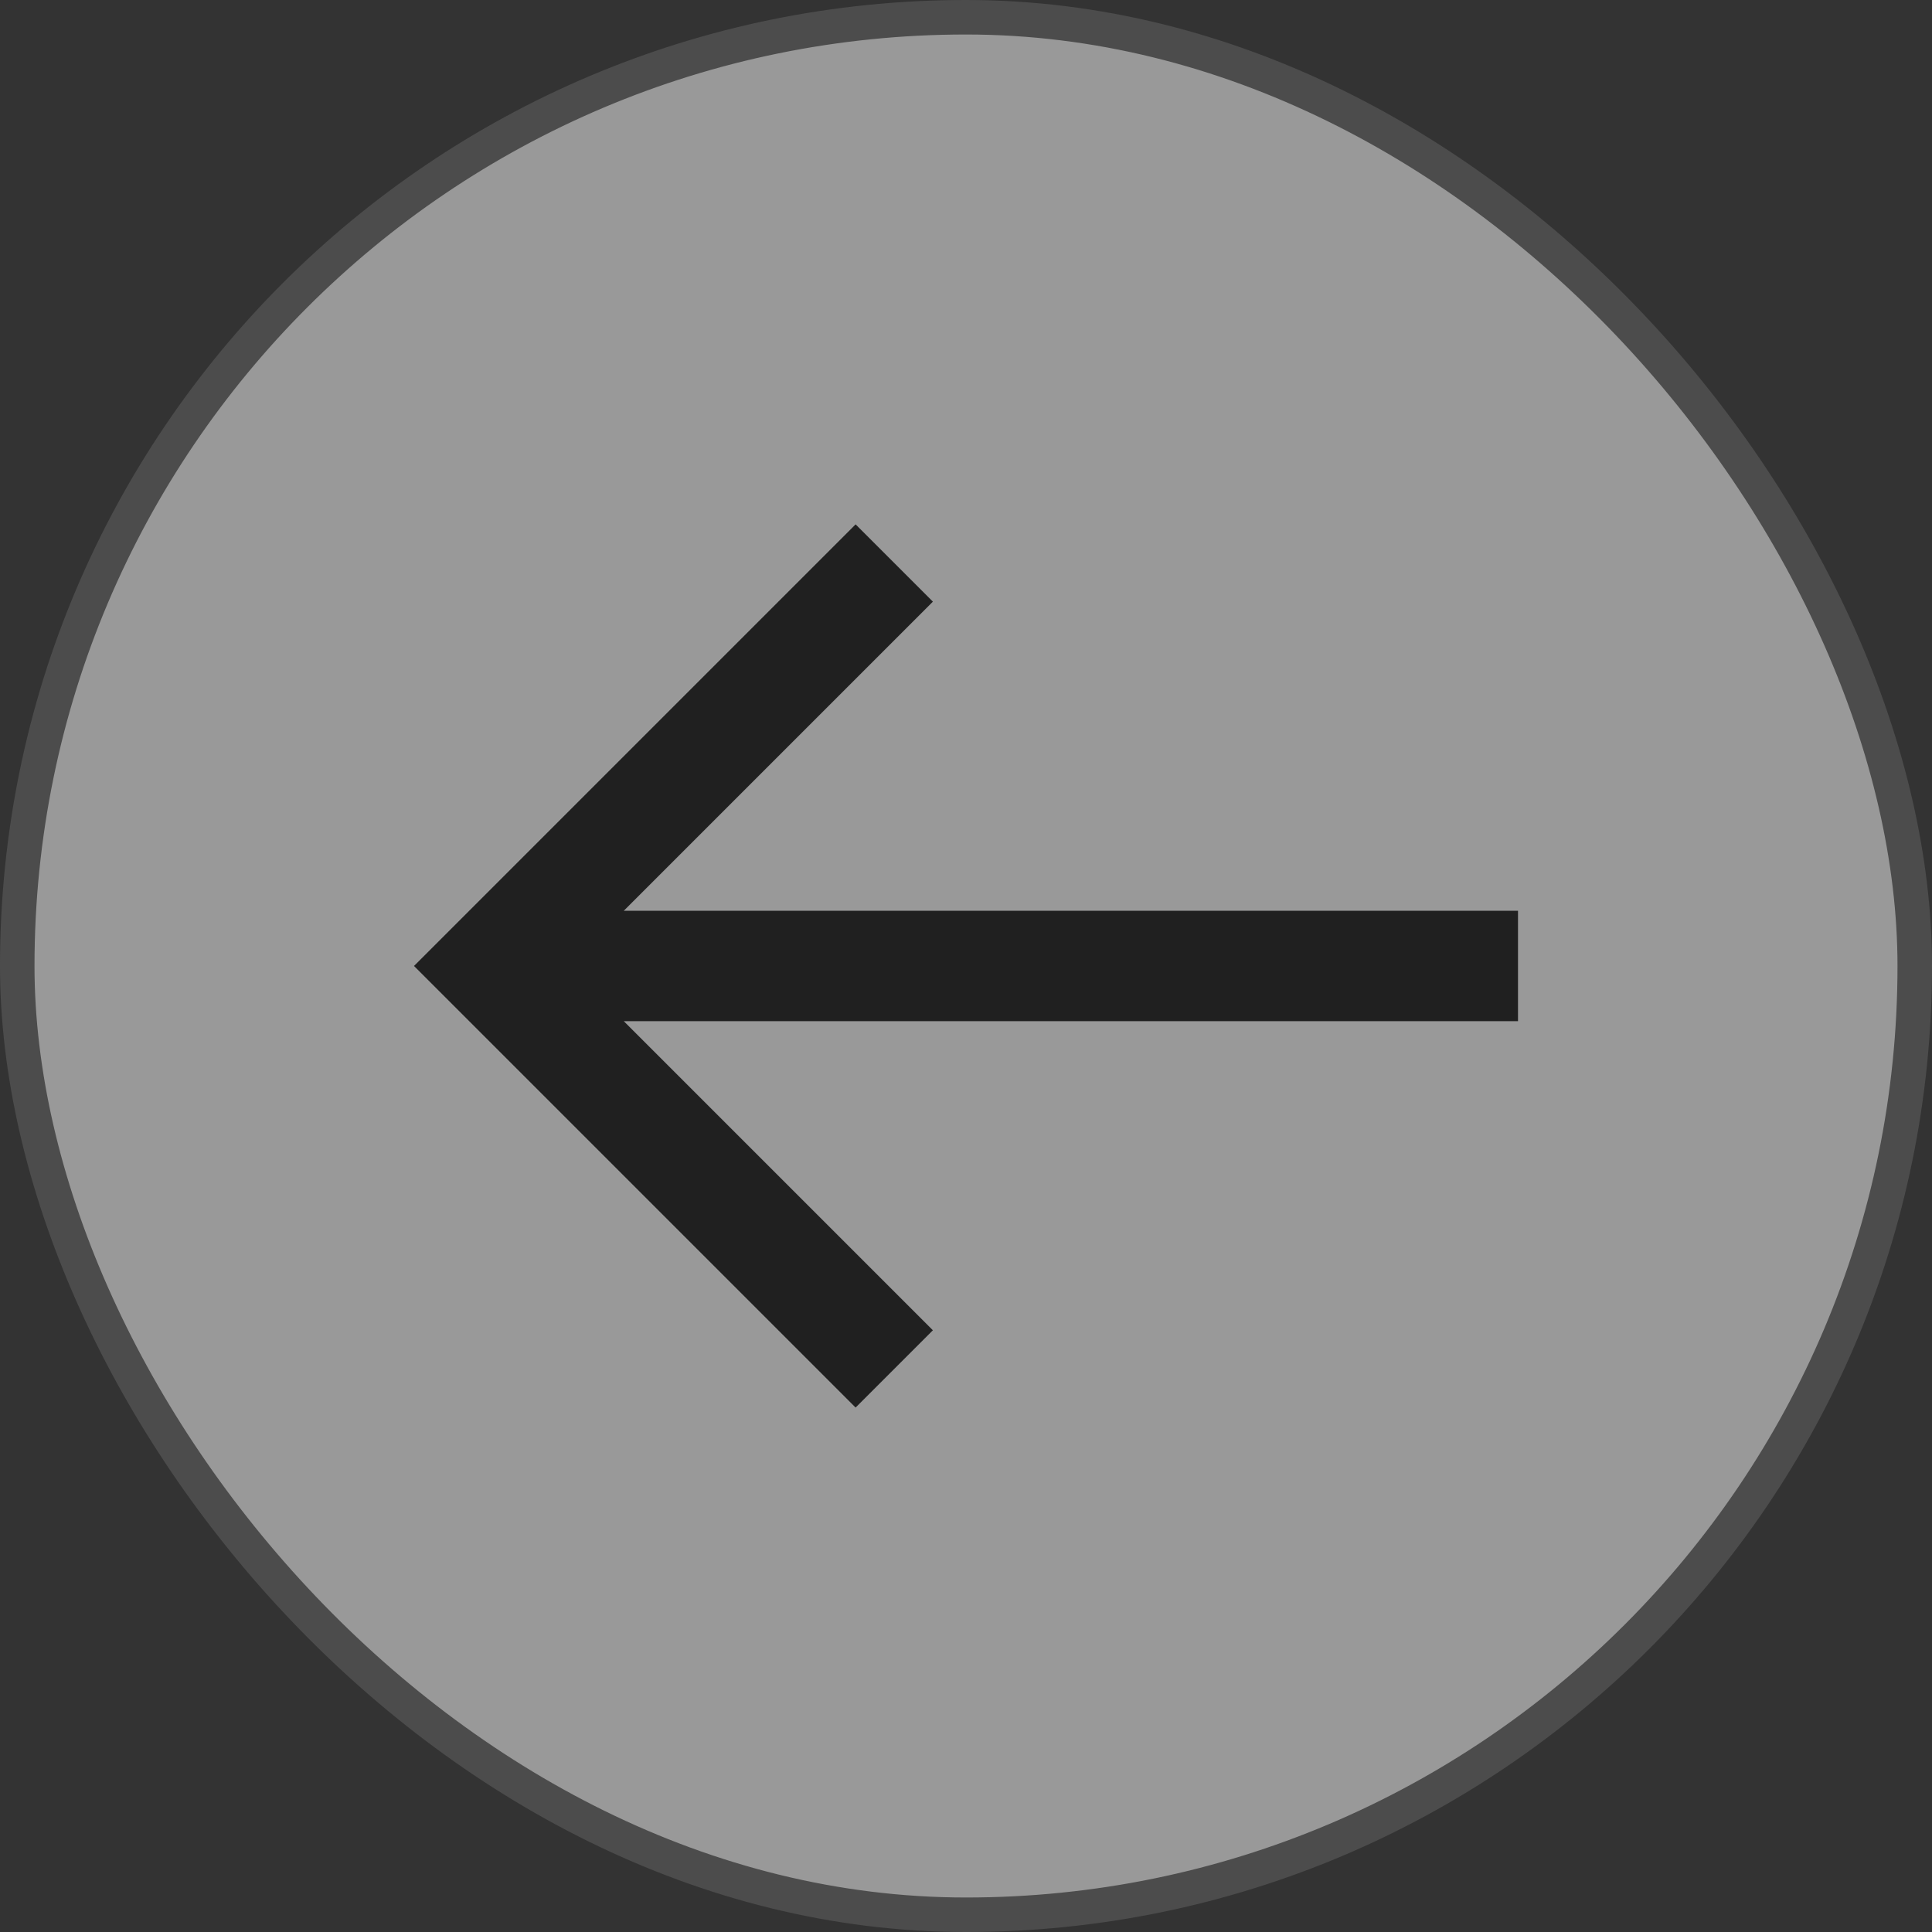
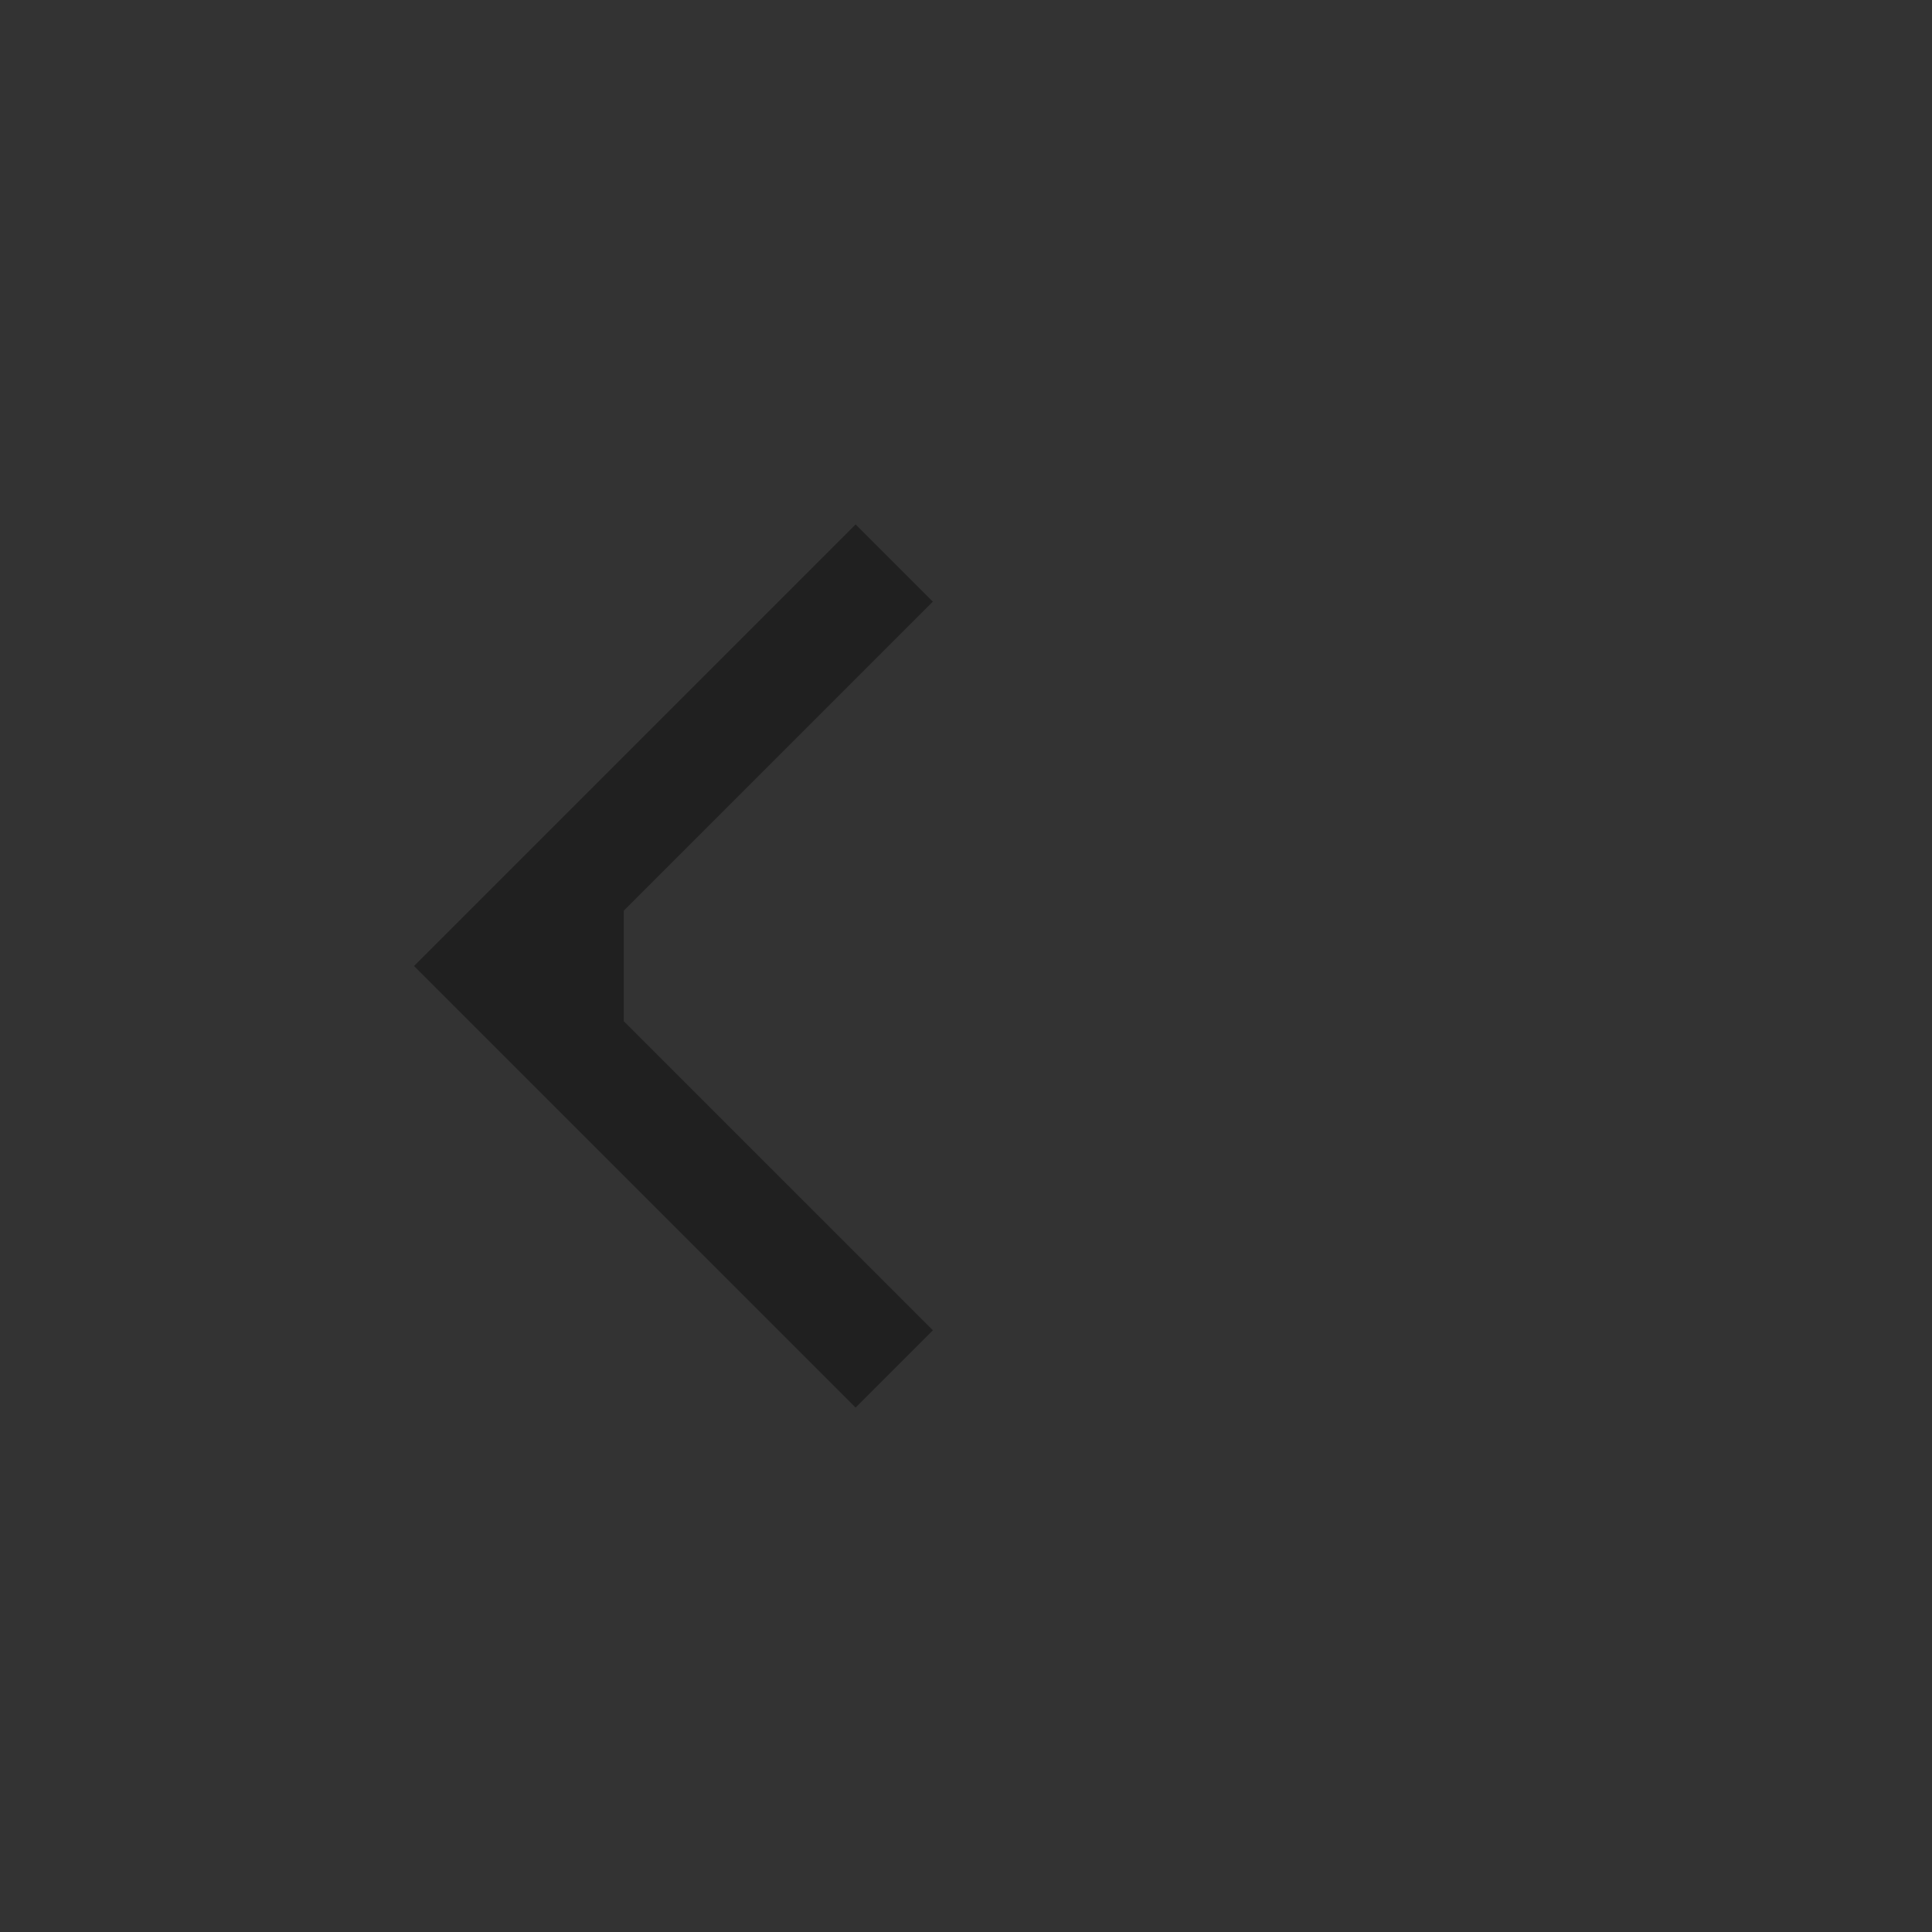
<svg xmlns="http://www.w3.org/2000/svg" width="56" height="56" viewBox="0 0 56 56" fill="none">
  <rect x="0" y="0" width="56" height="56" fill="#333333" stroke="none" />
  <g opacity="0.5">
-     <rect x="0.5" y="0.5" width="55" height="55" rx="27.5" fill="white" stroke="#656565" />
-     <path d="M24.8 15.199L27.04 17.439L18.08 26.399H44V29.599H18.08L27.04 38.559L24.8 40.799L12 27.999L24.8 15.199Z" fill="#0E0E0E" />
+     <path d="M24.8 15.199L27.04 17.439L18.08 26.399V29.599H18.08L27.04 38.559L24.8 40.799L12 27.999L24.8 15.199Z" fill="#0E0E0E" />
  </g>
</svg>